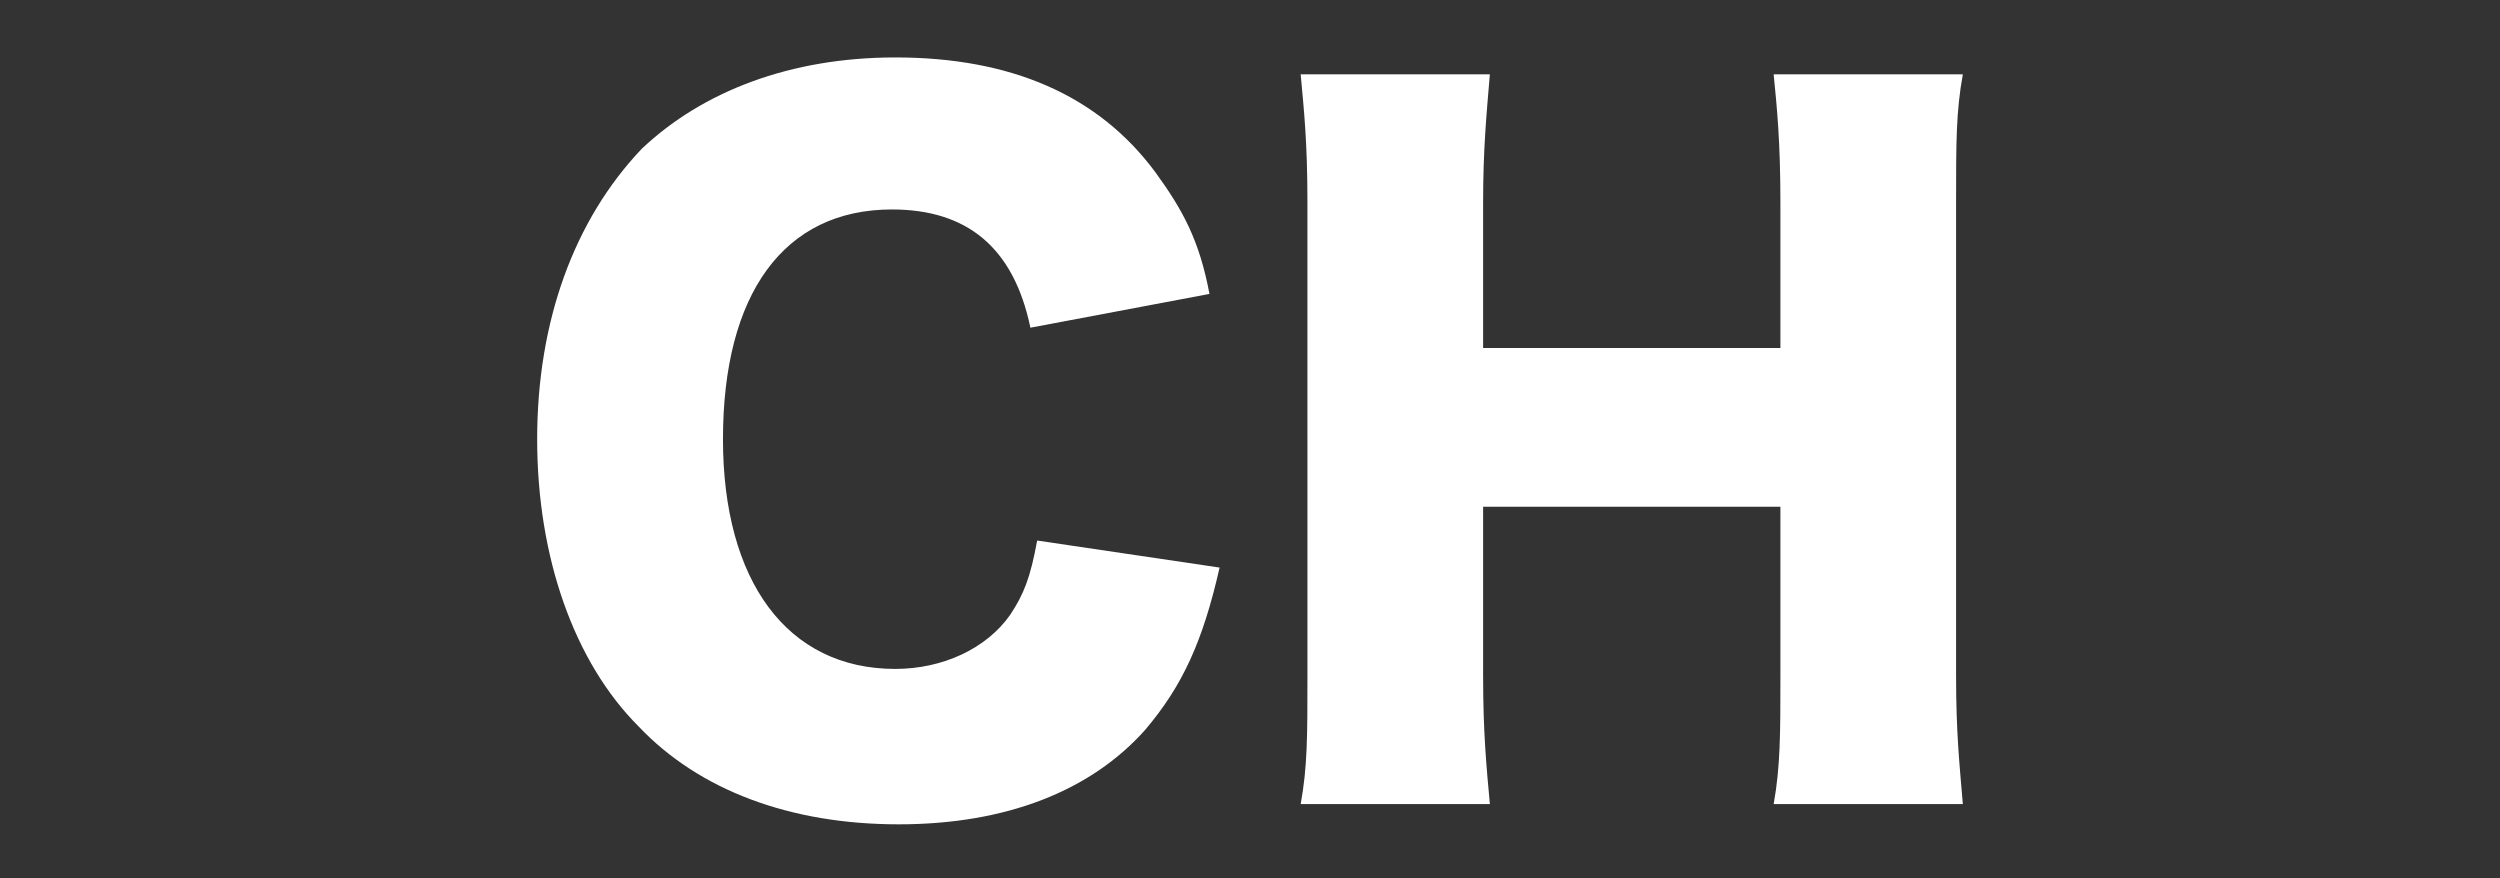
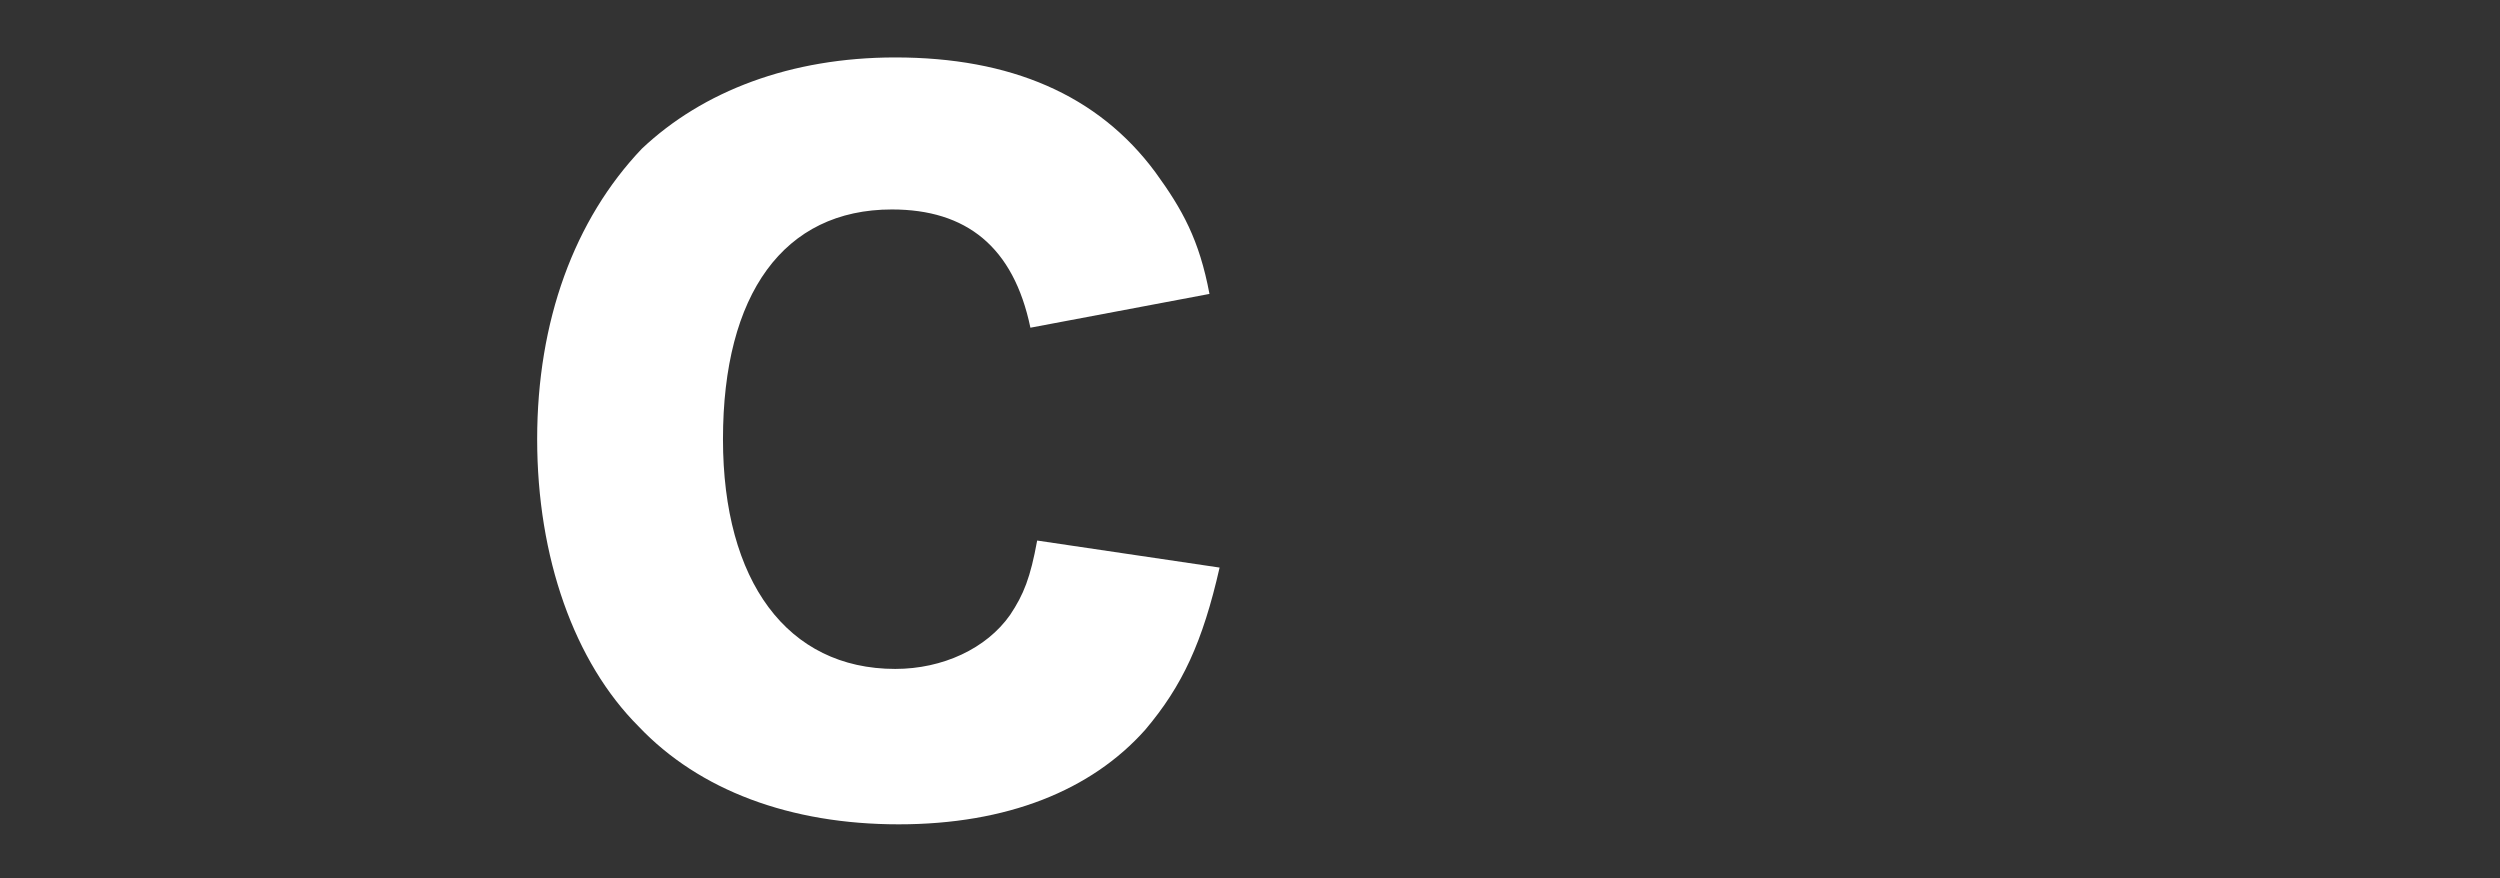
<svg xmlns="http://www.w3.org/2000/svg" version="1.1" id="btn" x="0px" y="0px" width="74px" height="26px" viewBox="0 0 74 26" style="enable-background:new 0 0 74 26;" xml:space="preserve">
  <rect x="0" y="0" width="74" height="26" fill="#333333" stroke="none" />
  <style type="text/css">
	.st0{fill:#FFFFFF;}
</style>
  <g>
    <path class="st0" d="M30.5,9.7c-0.5-2.4-1.9-3.5-4.1-3.5c-3.2,0-5,2.5-5,6.8c0,4.2,1.9,6.8,5.1,6.8c1.4,0,2.7-0.6,3.4-1.6   c0.4-0.6,0.6-1.1,0.8-2.2l5.4,0.8c-0.5,2.2-1.1,3.5-2.2,4.8c-1.6,1.8-4.1,2.8-7.3,2.8c-3.2,0-5.9-1-7.7-2.9c-1.9-1.9-3-5-3-8.5   c0-3.5,1.1-6.5,3.1-8.6c1.8-1.7,4.4-2.7,7.5-2.7c3.4,0,6,1.1,7.7,3.4c0.8,1.1,1.3,2,1.6,3.6L30.5,9.7z" />
-     <path class="st0" d="M58.1,2.2c-0.2,1.1-0.2,2-0.2,3.8V20c0,1.7,0.1,2.6,0.2,3.8h-5.6c0.2-1.1,0.2-2.1,0.2-3.8v-5h-8.8v5   c0,1.7,0.1,2.7,0.2,3.8h-5.6c0.2-1.1,0.2-2,0.2-3.8V6c0-1.8-0.1-2.7-0.2-3.8h5.6C44,3.4,43.9,4.4,43.9,6v4.3h8.8V6   c0-1.8-0.1-2.8-0.2-3.8H58.1z" />
  </g>
</svg>